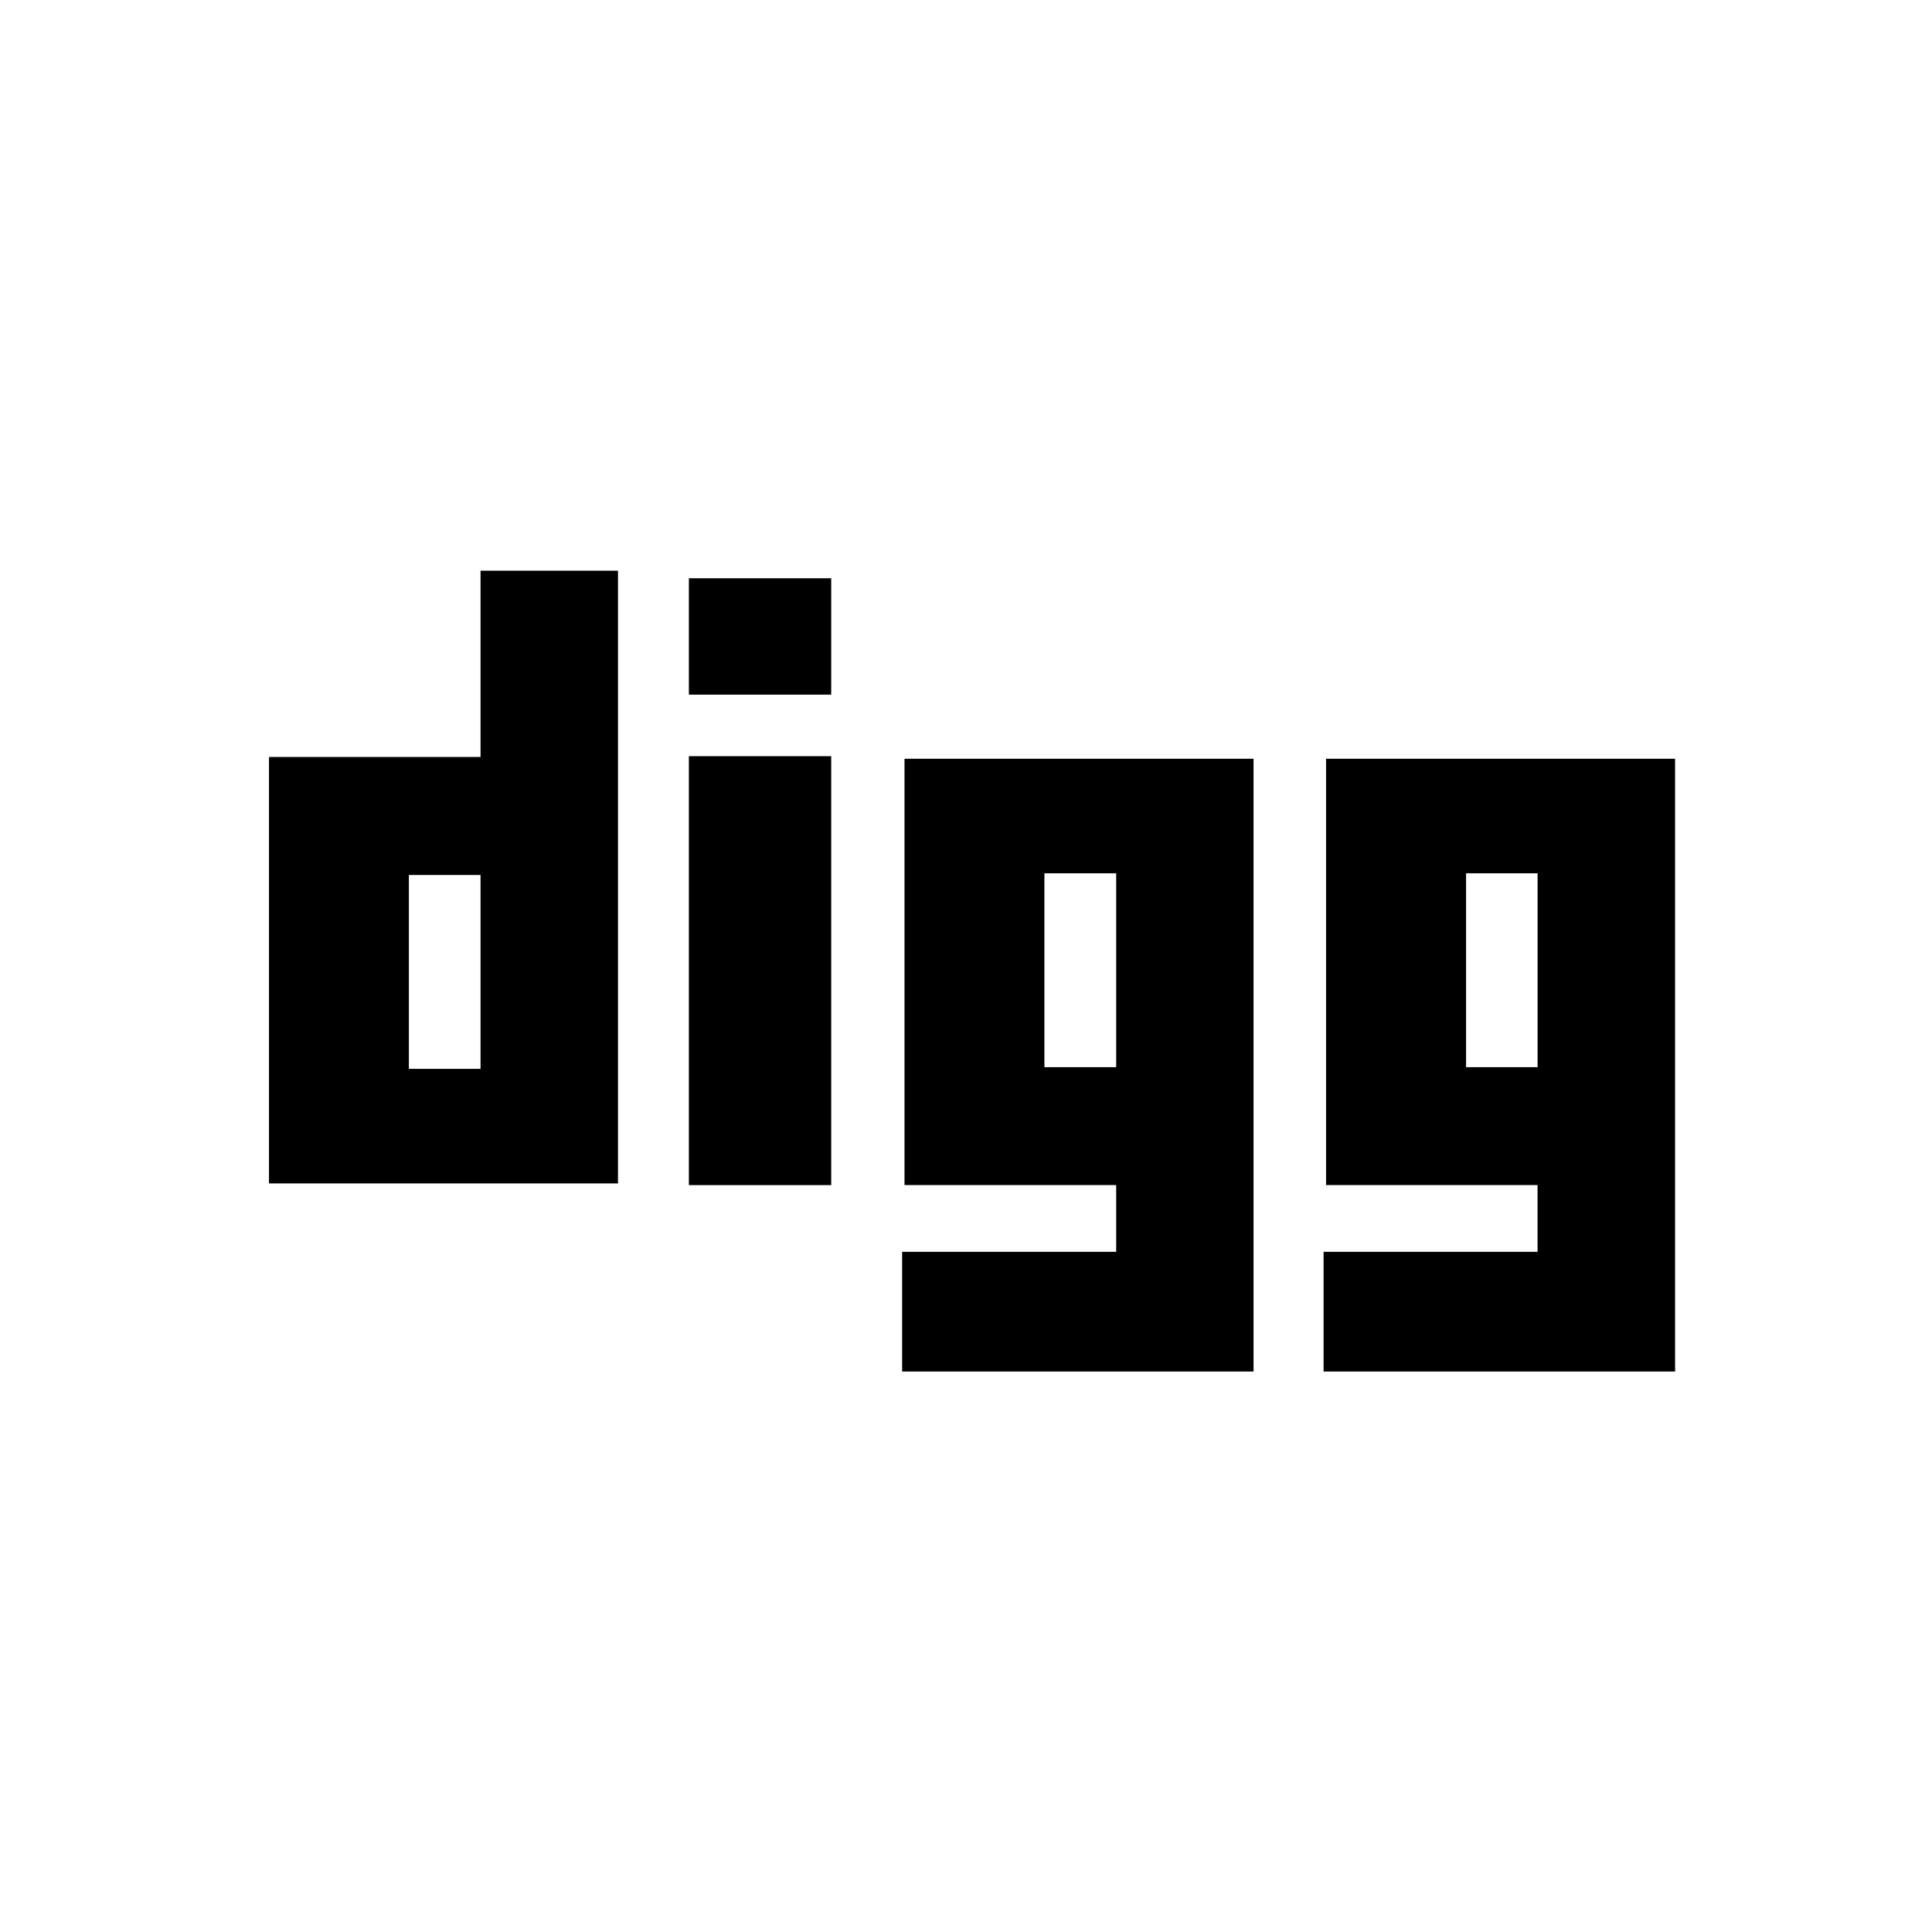
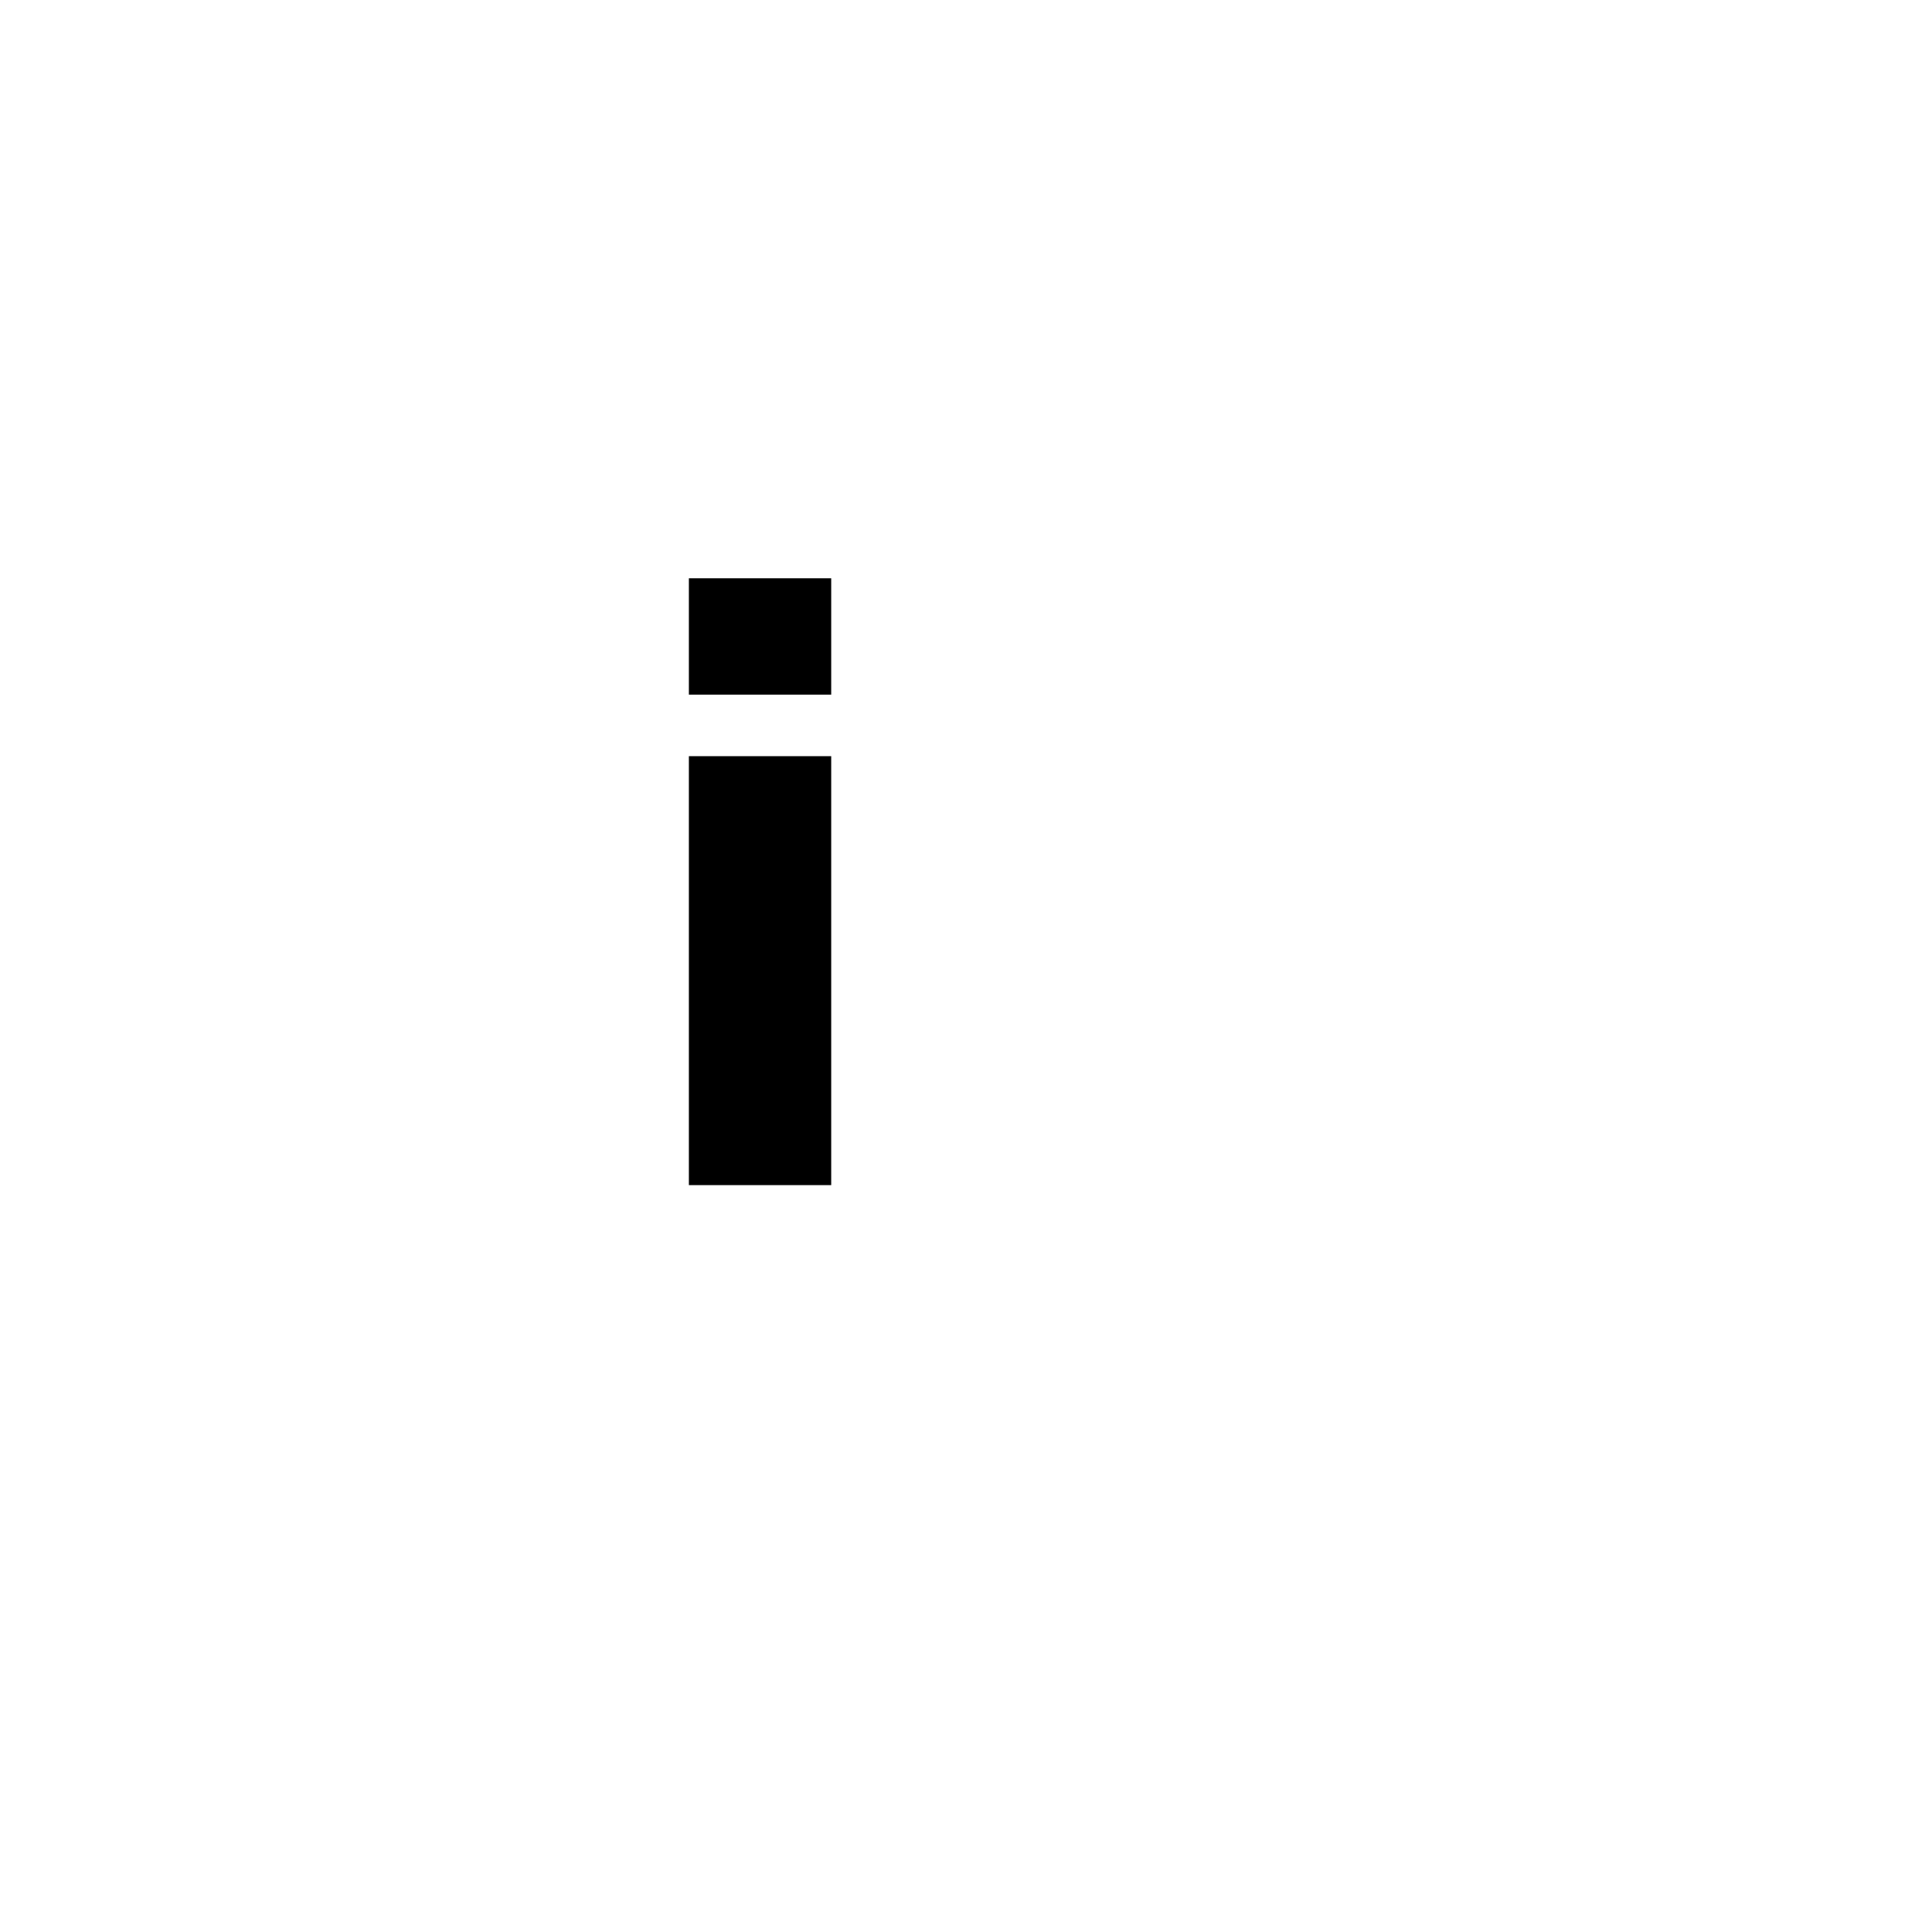
<svg xmlns="http://www.w3.org/2000/svg" width="48" height="48" viewBox="0 0 48 48">
  <g fill="#000000" transform="translate(6 14)">
-     <path d="M5.939.179L5.939 4.807.683 4.807.683 15.402 9.354 15.402 9.354.179 5.939.179zM5.939 12.555L4.158 12.555 4.158 7.739 5.939 7.739 5.939 12.555 5.939 12.555zM16.472 4.851L16.472 15.443 21.731 15.443 21.731 17.101 16.413 17.101 16.413 20.075 23.636 20.075 25.144 20.075 25.144 4.851 16.472 4.851zM21.731 12.514L19.948 12.514 19.948 7.697 21.731 7.697 21.731 12.514 21.731 12.514zM26.946 4.851L26.946 15.443 32.2 15.443 32.2 17.101 26.884 17.101 26.884 20.075 34.11 20.075 35.617 20.075 35.617 4.851 26.946 4.851zM32.2 12.514L30.424 12.514 30.424 7.697 32.201 7.697 32.201 12.514 32.2 12.514z" />
    <rect width="3.536" height="10.657" x="11.115" y="4.787" />
    <rect width="3.536" height="2.891" x="11.115" y=".367" />
  </g>
</svg>